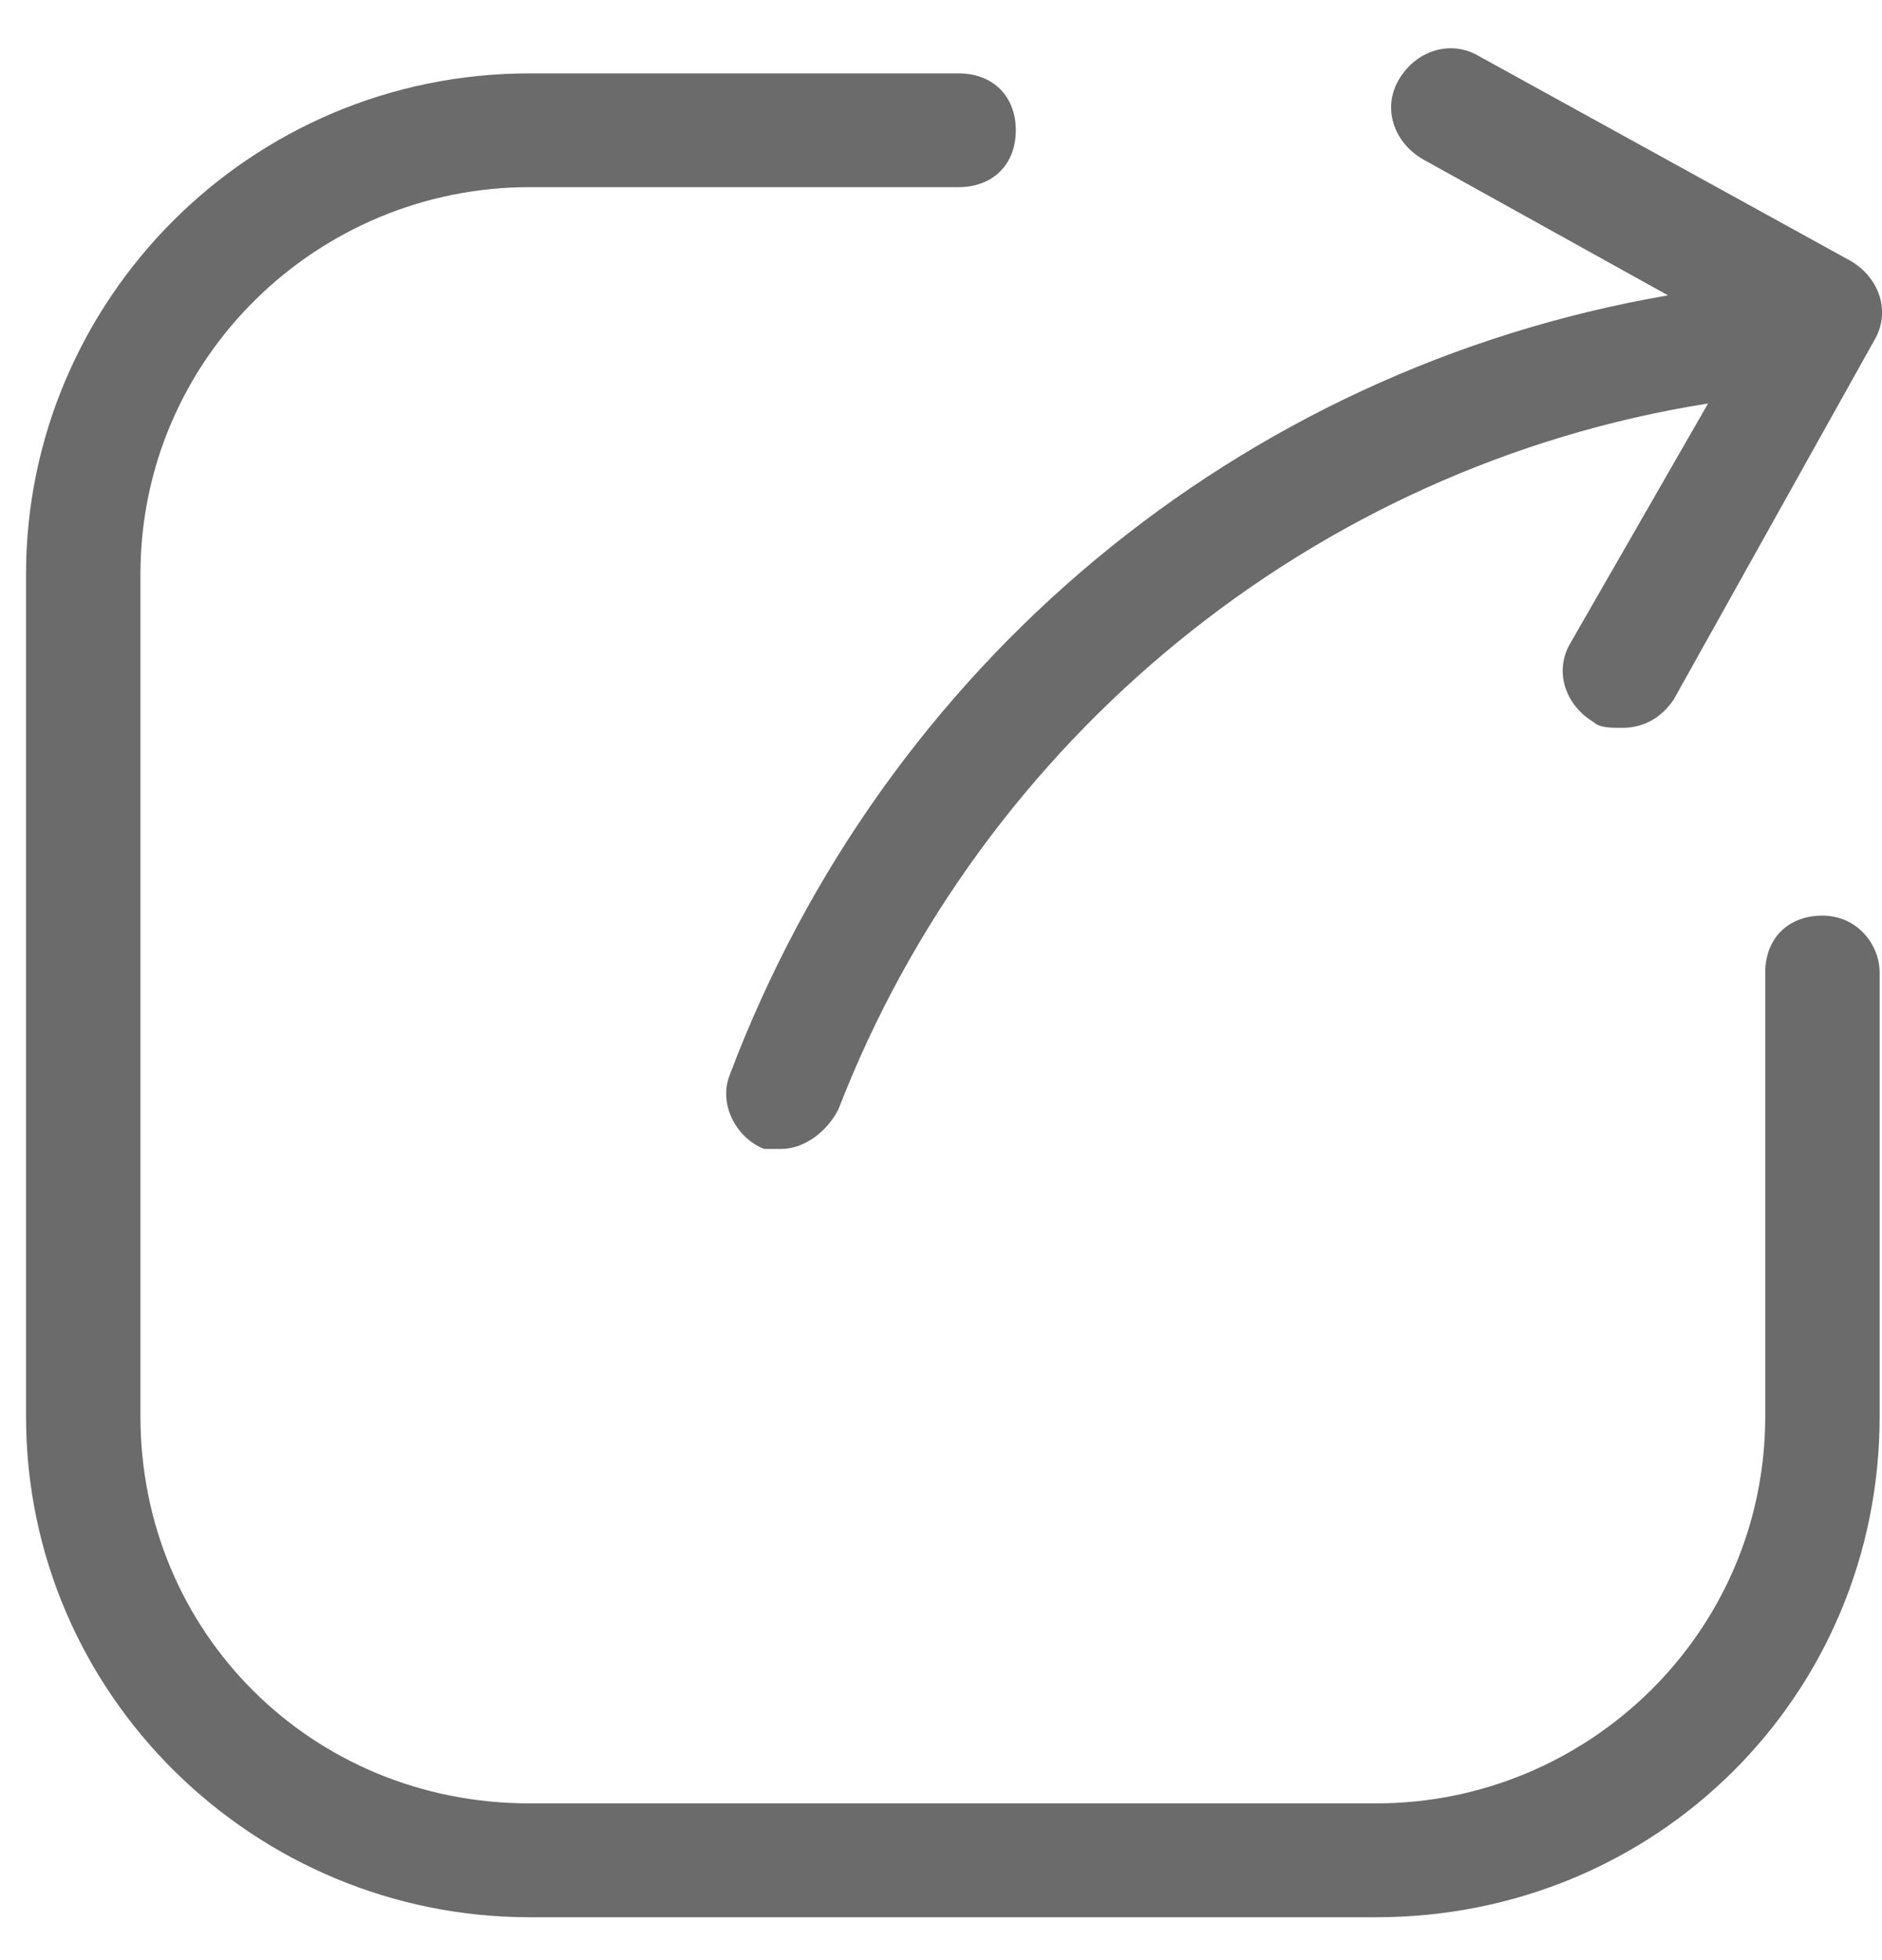
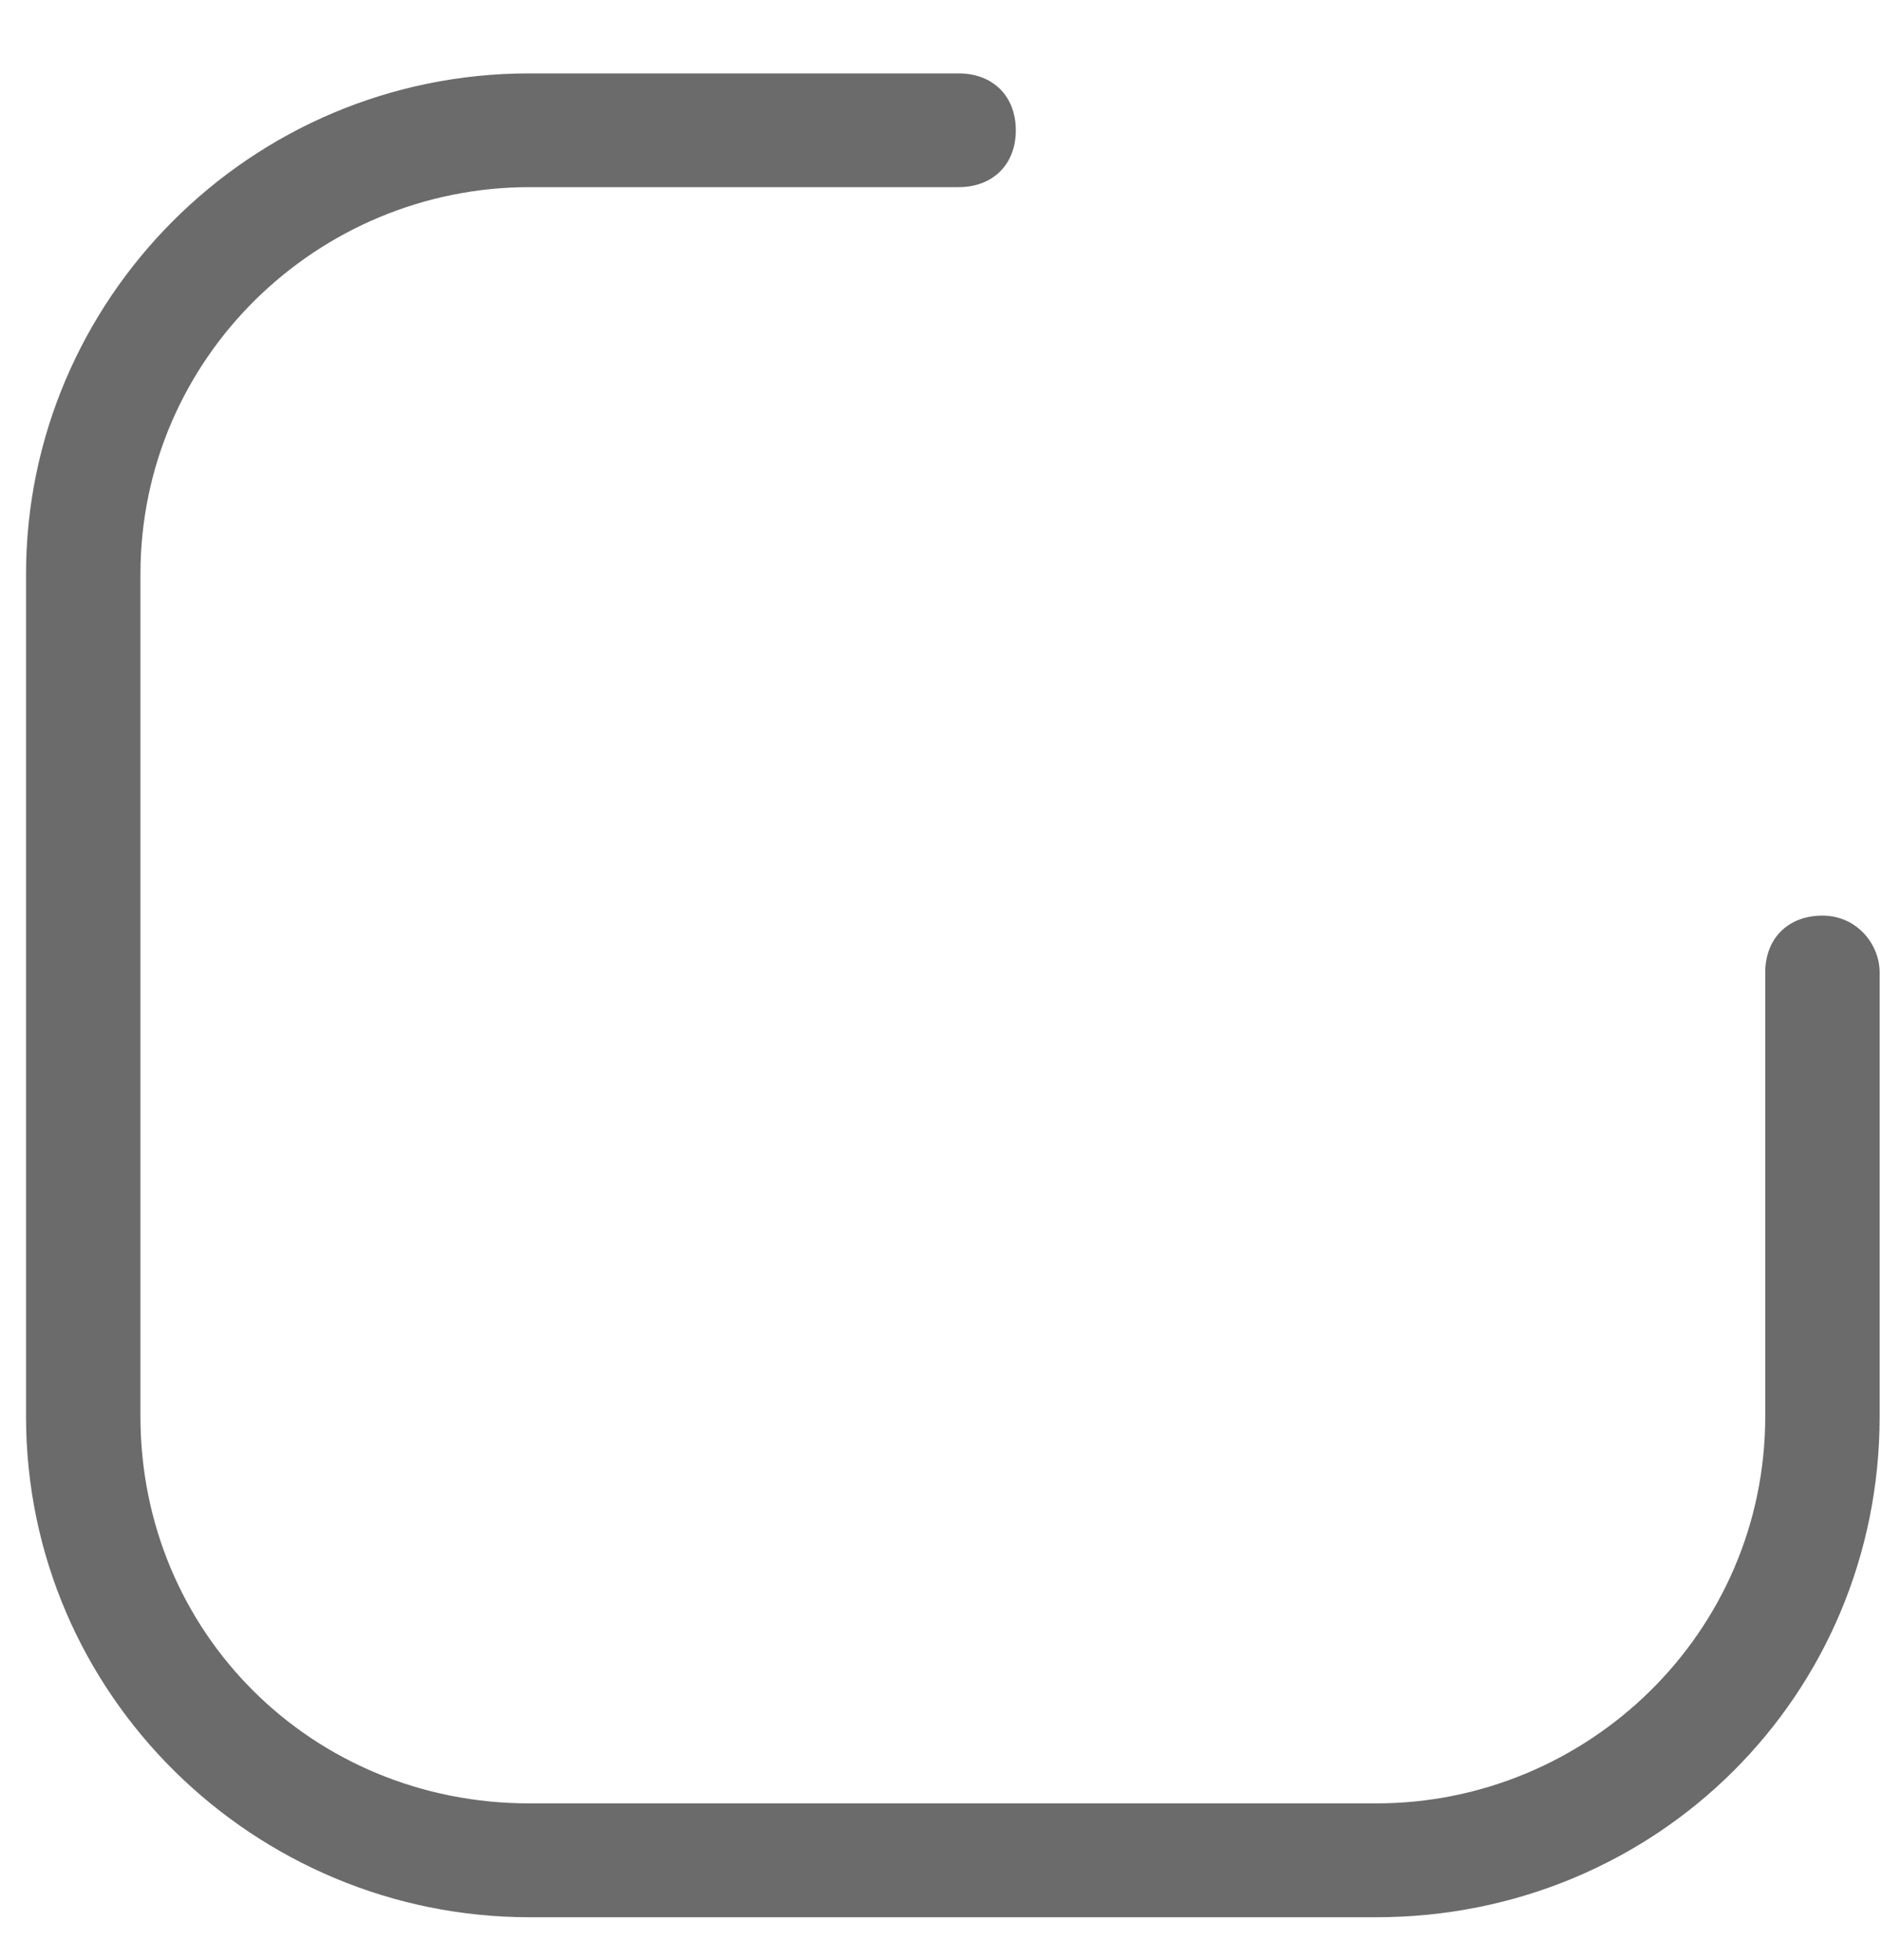
<svg xmlns="http://www.w3.org/2000/svg" width="24" height="25" viewBox="0 0 24 25" fill="none">
  <path d="M23.241 11.678C22.803 11.678 22.511 11.968 22.511 12.404V18.065C22.511 20.823 20.25 23.001 17.55 23.001H6.752C3.98 23.001 1.791 20.823 1.791 18.065V7.323C1.791 4.565 4.053 2.387 6.752 2.387H12.224C12.662 2.387 12.954 2.097 12.954 1.662C12.954 1.226 12.662 0.936 12.224 0.936H6.752C3.177 0.936 0.332 3.839 0.332 7.323V18.065C0.332 21.622 3.25 24.453 6.752 24.453H17.55C21.125 24.453 23.97 21.622 23.97 18.065V12.404C23.97 12.041 23.678 11.678 23.241 11.678Z" fill="#6B6B6B" />
-   <path d="M9.306 13.71C9.161 14.073 9.379 14.509 9.744 14.654H9.963C10.255 14.654 10.547 14.436 10.693 14.146C12.517 9.428 16.748 5.944 21.782 5.146L20.031 8.194C19.812 8.557 19.958 8.992 20.323 9.21C20.396 9.283 20.542 9.283 20.688 9.283C20.98 9.283 21.199 9.138 21.345 8.92L23.898 4.347C24.117 3.984 23.971 3.549 23.606 3.331L18.864 0.718C18.499 0.5 18.061 0.645 17.843 1.008C17.624 1.371 17.77 1.807 18.134 2.025L21.271 3.767C15.8 4.71 11.276 8.484 9.306 13.71Z" fill="#6B6B6B" />
</svg>